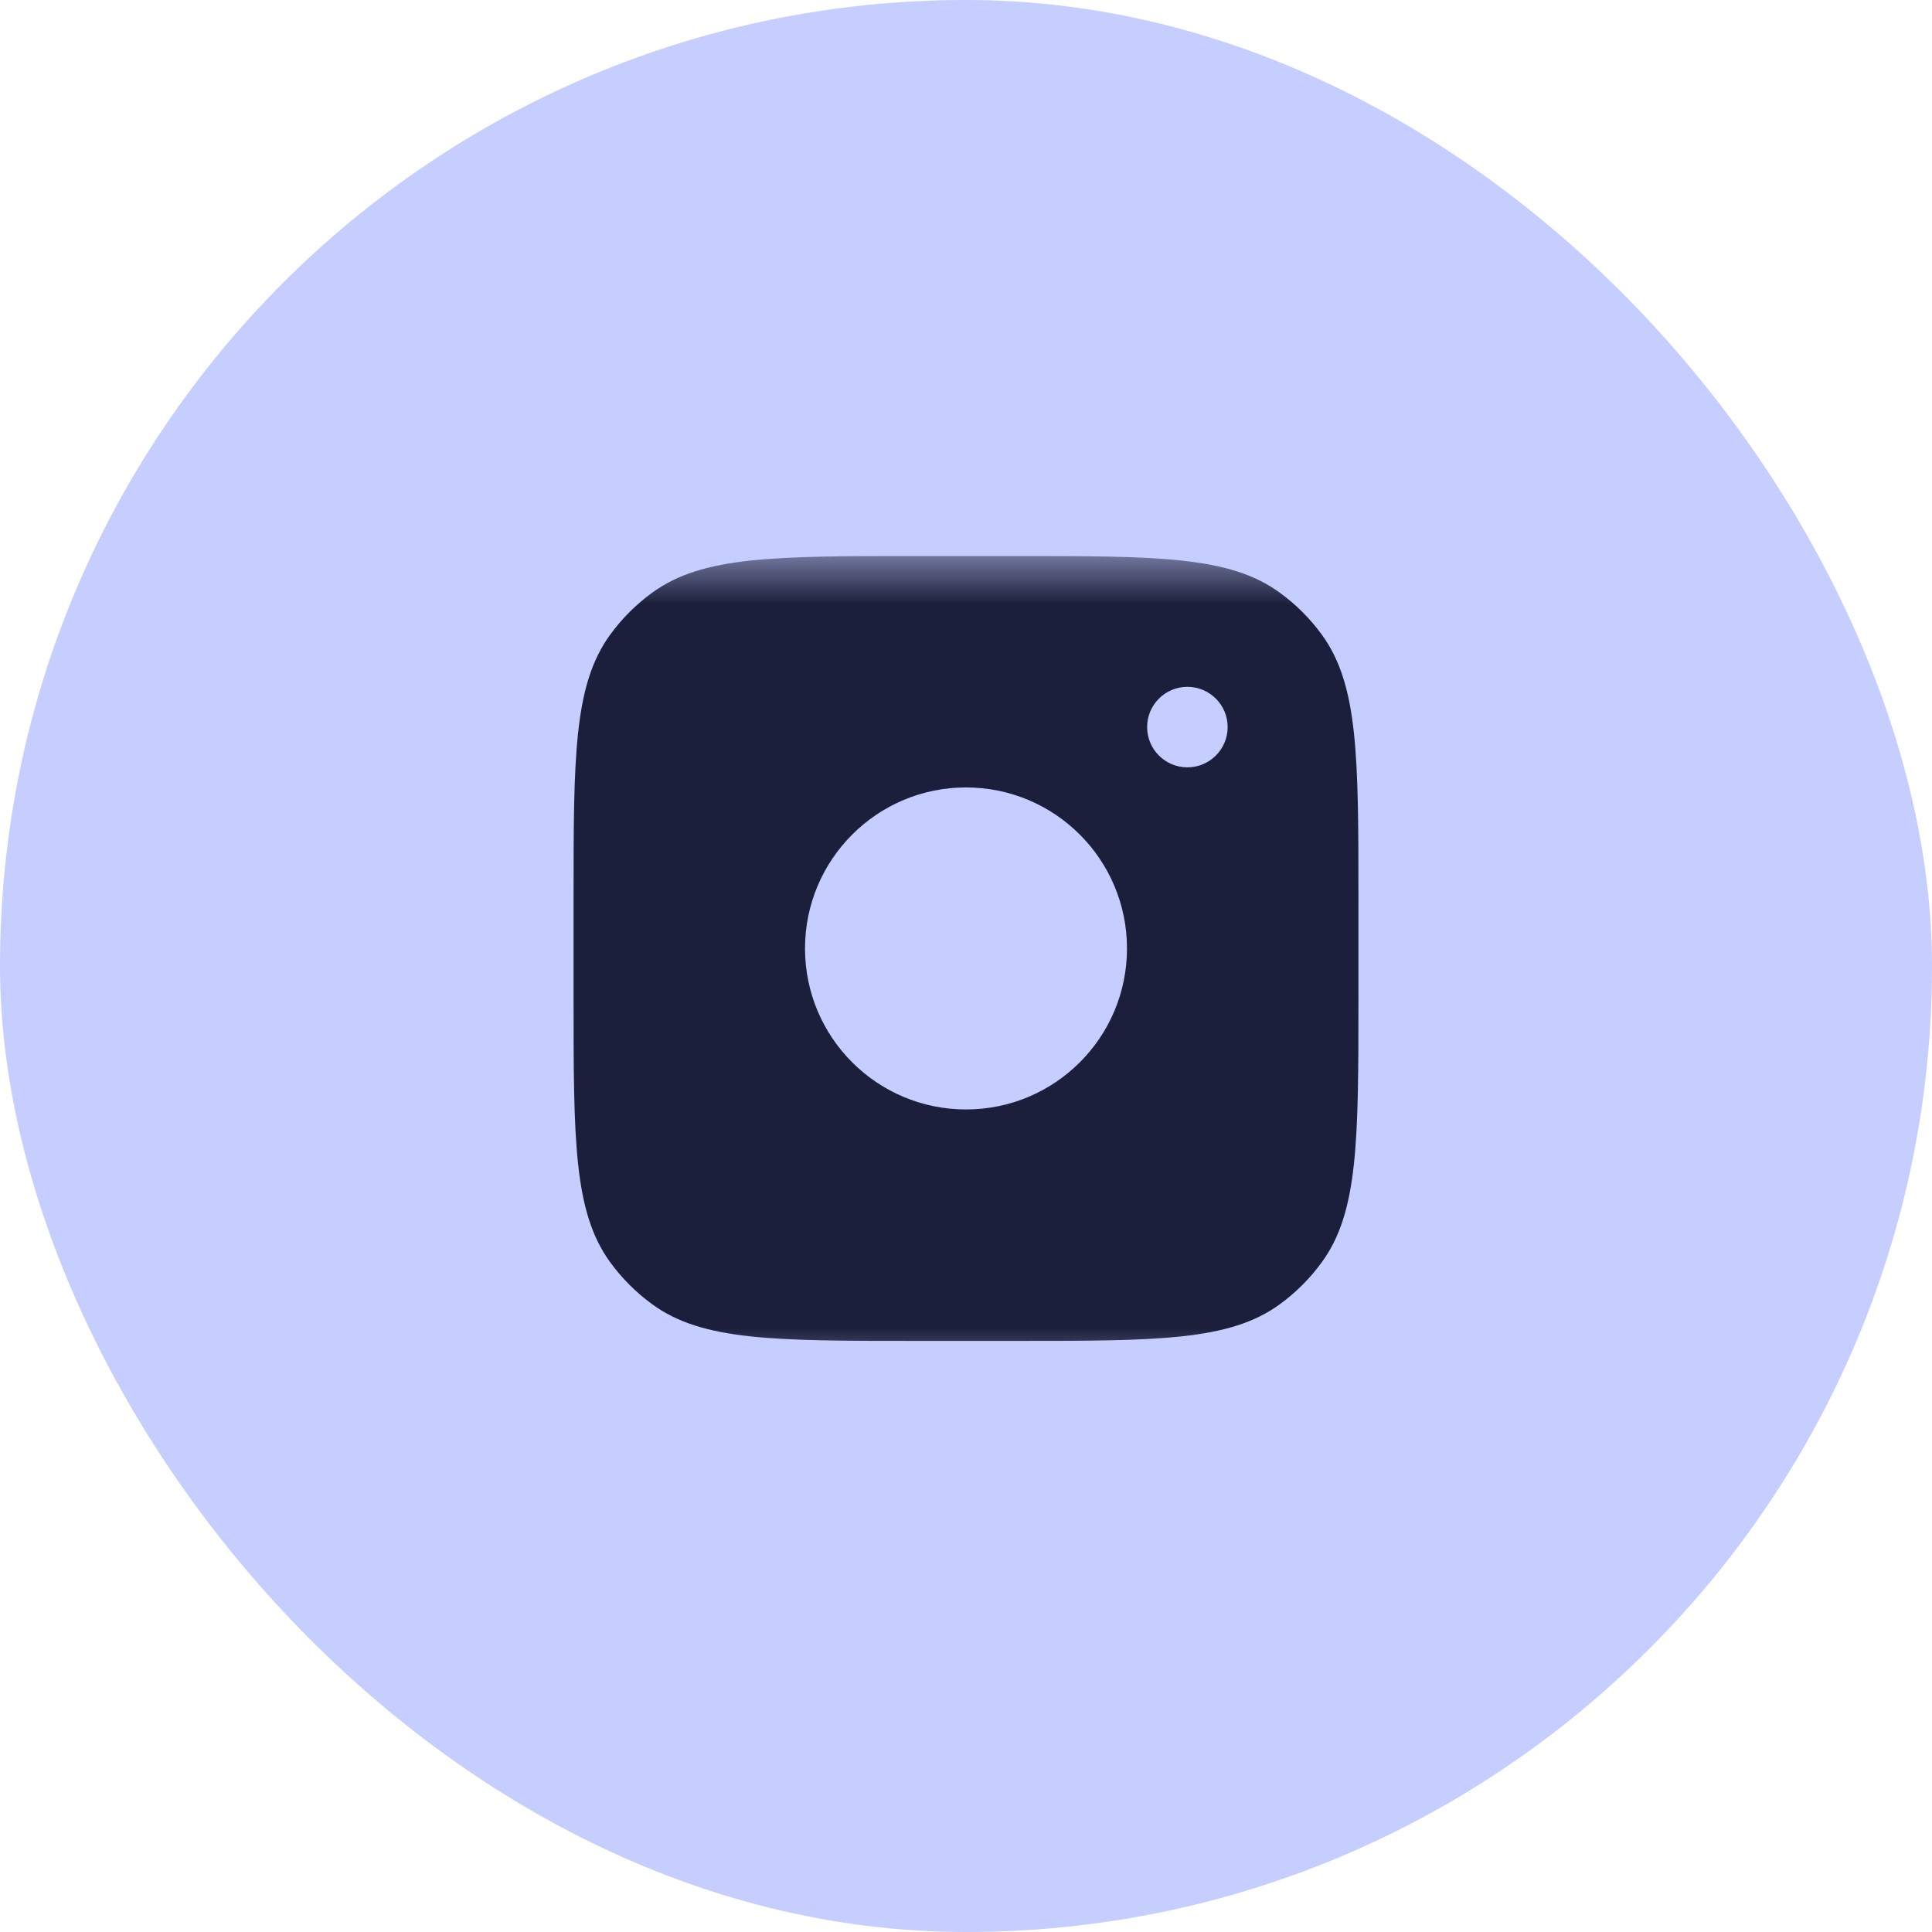
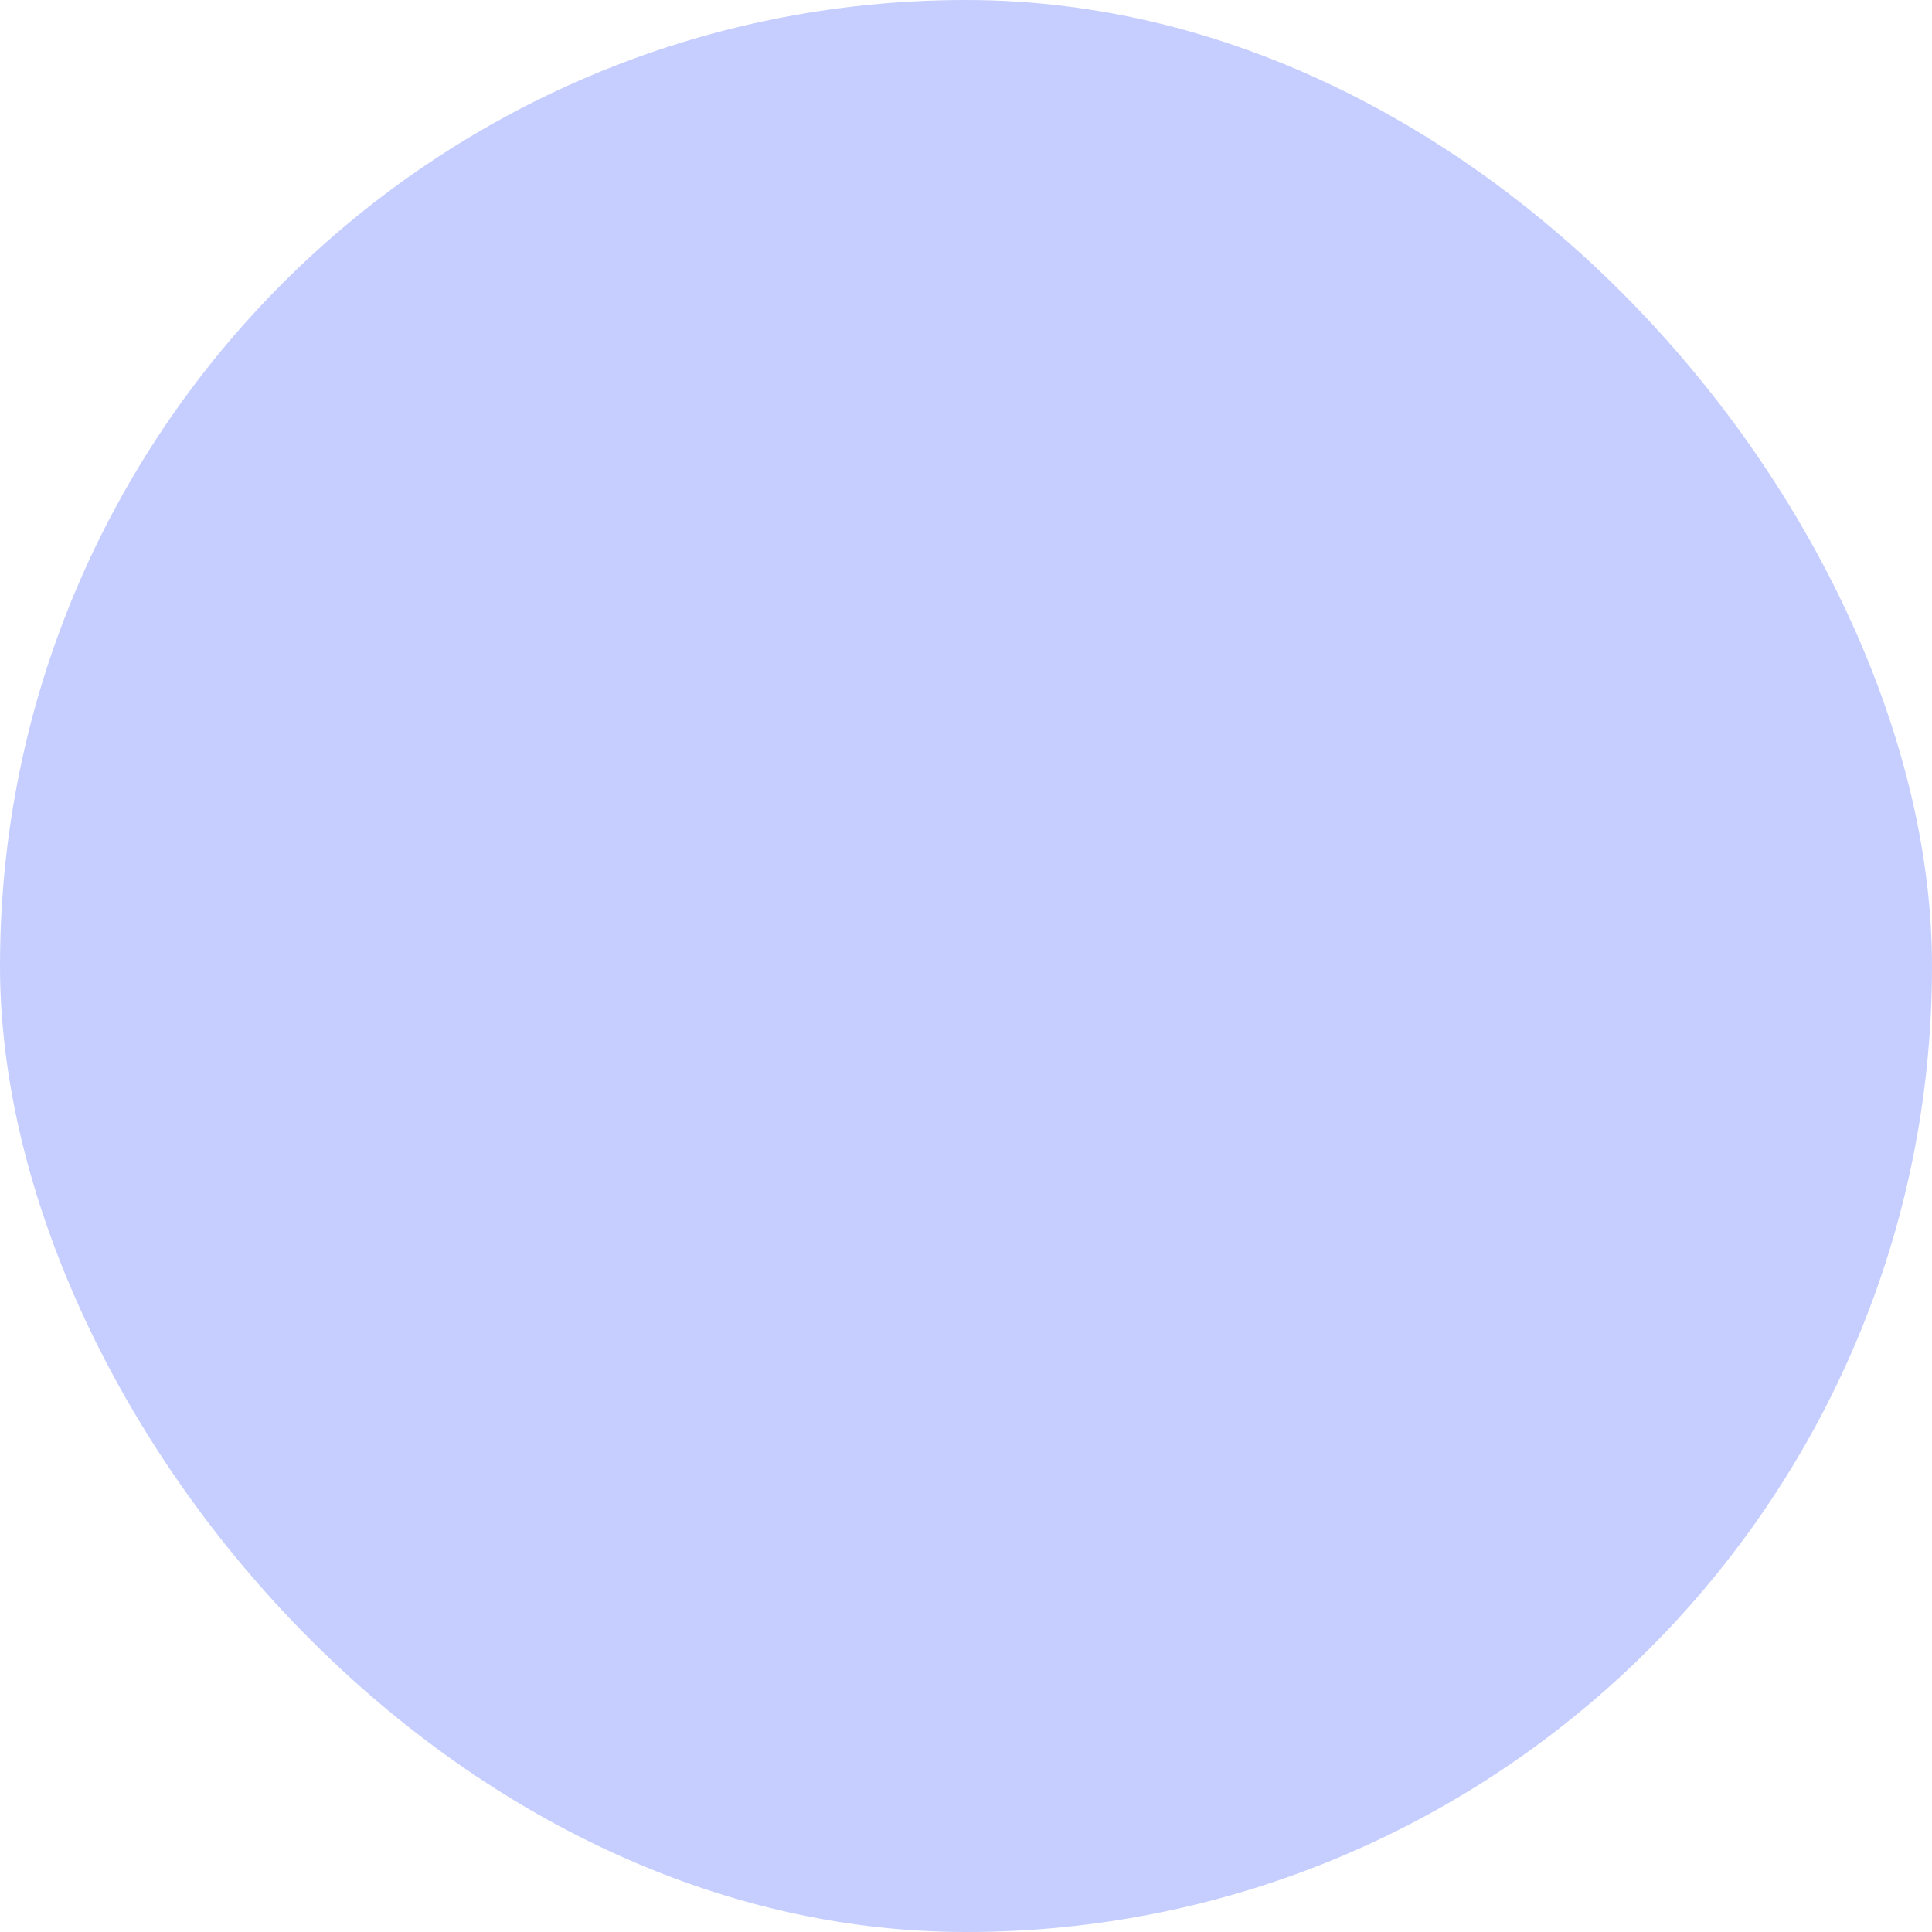
<svg xmlns="http://www.w3.org/2000/svg" width="40" height="40" viewBox="0 0 40 40" fill="none">
  <g opacity="1">
    <rect width="40" height="40" rx="20" fill="#C5CEFF" />
    <g clip-path="url(#clip0_330_2735)">
      <g clip-path="url(#clip1_330_2735)">
        <g clip-path="url(#clip2_330_2735)">
          <mask id="mask0_330_2735" style="mask-type:luminance" maskUnits="userSpaceOnUse" x="11" y="11" width="18" height="18">
-             <path d="M29 11.5H11V28.5H29V11.5Z" fill="white" />
-           </mask>
+             </mask>
          <g mask="url(#mask0_330_2735)">
-             <path fill-rule="evenodd" clip-rule="evenodd" d="M21 11.512H19C16.032 11.512 14.547 11.512 13.507 12.268C13.171 12.512 12.875 12.807 12.631 13.143C11.875 14.184 11.875 15.668 11.875 18.637V20.637C11.875 23.605 11.875 25.09 12.631 26.13C12.875 26.466 13.171 26.762 13.507 27.006C14.547 27.762 16.032 27.762 19 27.762H21C23.968 27.762 25.453 27.762 26.493 27.006C26.829 26.762 27.125 26.466 27.369 26.13C28.125 25.09 28.125 23.605 28.125 20.637V18.637C28.125 15.668 28.125 14.184 27.369 13.143C27.125 12.807 26.829 12.512 26.493 12.268C25.453 11.512 23.968 11.512 21 11.512ZM23.333 19.637C23.333 21.478 21.841 22.97 20 22.97C18.159 22.97 16.667 21.478 16.667 19.637C16.667 17.796 18.159 16.303 20 16.303C21.841 16.303 23.333 17.796 23.333 19.637ZM24.583 15.887C25.044 15.887 25.417 15.514 25.417 15.053C25.417 14.593 25.044 14.22 24.583 14.22C24.123 14.22 23.75 14.593 23.75 15.053C23.75 15.514 24.123 15.887 24.583 15.887Z" fill="#1C1F3B" />
-           </g>
+             </g>
        </g>
      </g>
    </g>
  </g>
  <defs>
    <clipPath id="clip0_330_2735">
-       <rect width="18" height="18" fill="white" transform="translate(11 11)" />
-     </clipPath>
+       </clipPath>
    <clipPath id="clip1_330_2735">
-       <rect width="18" height="18" fill="white" transform="translate(11 11)" />
-     </clipPath>
+       </clipPath>
    <clipPath id="clip2_330_2735">
-       <rect width="18" height="17" fill="white" transform="translate(11 11.5)" />
-     </clipPath>
+       </clipPath>
  </defs>
</svg>